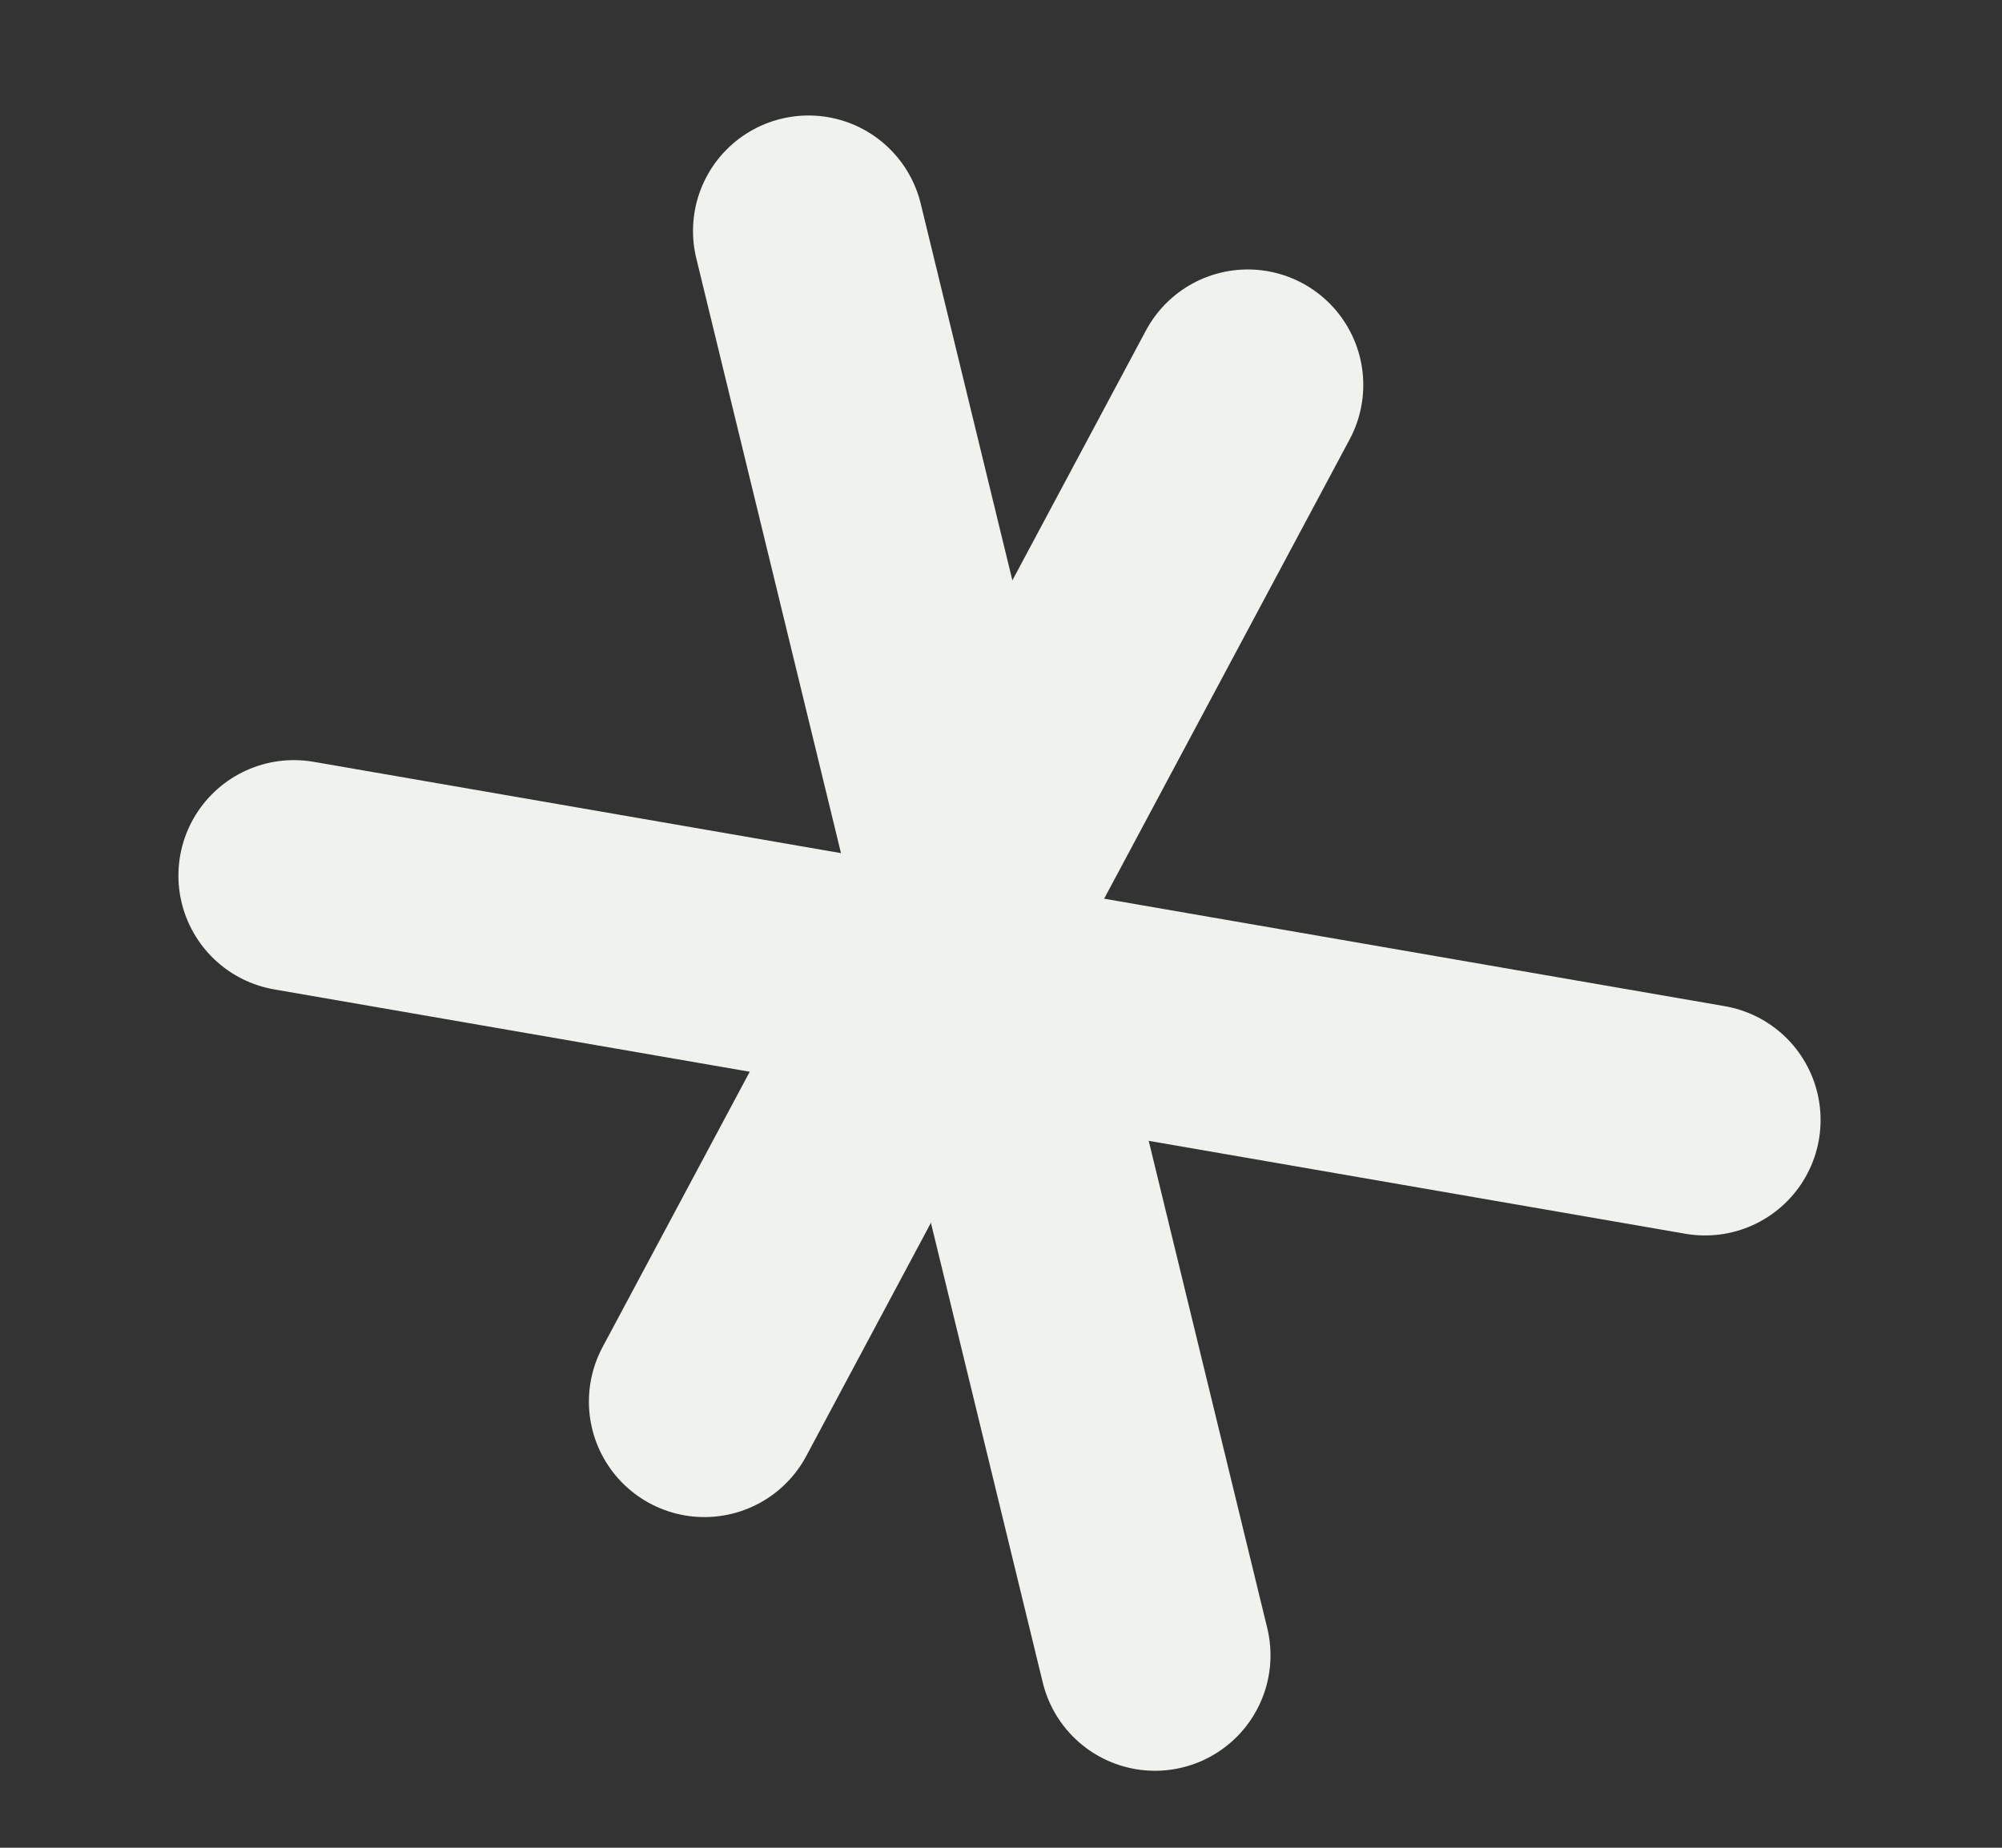
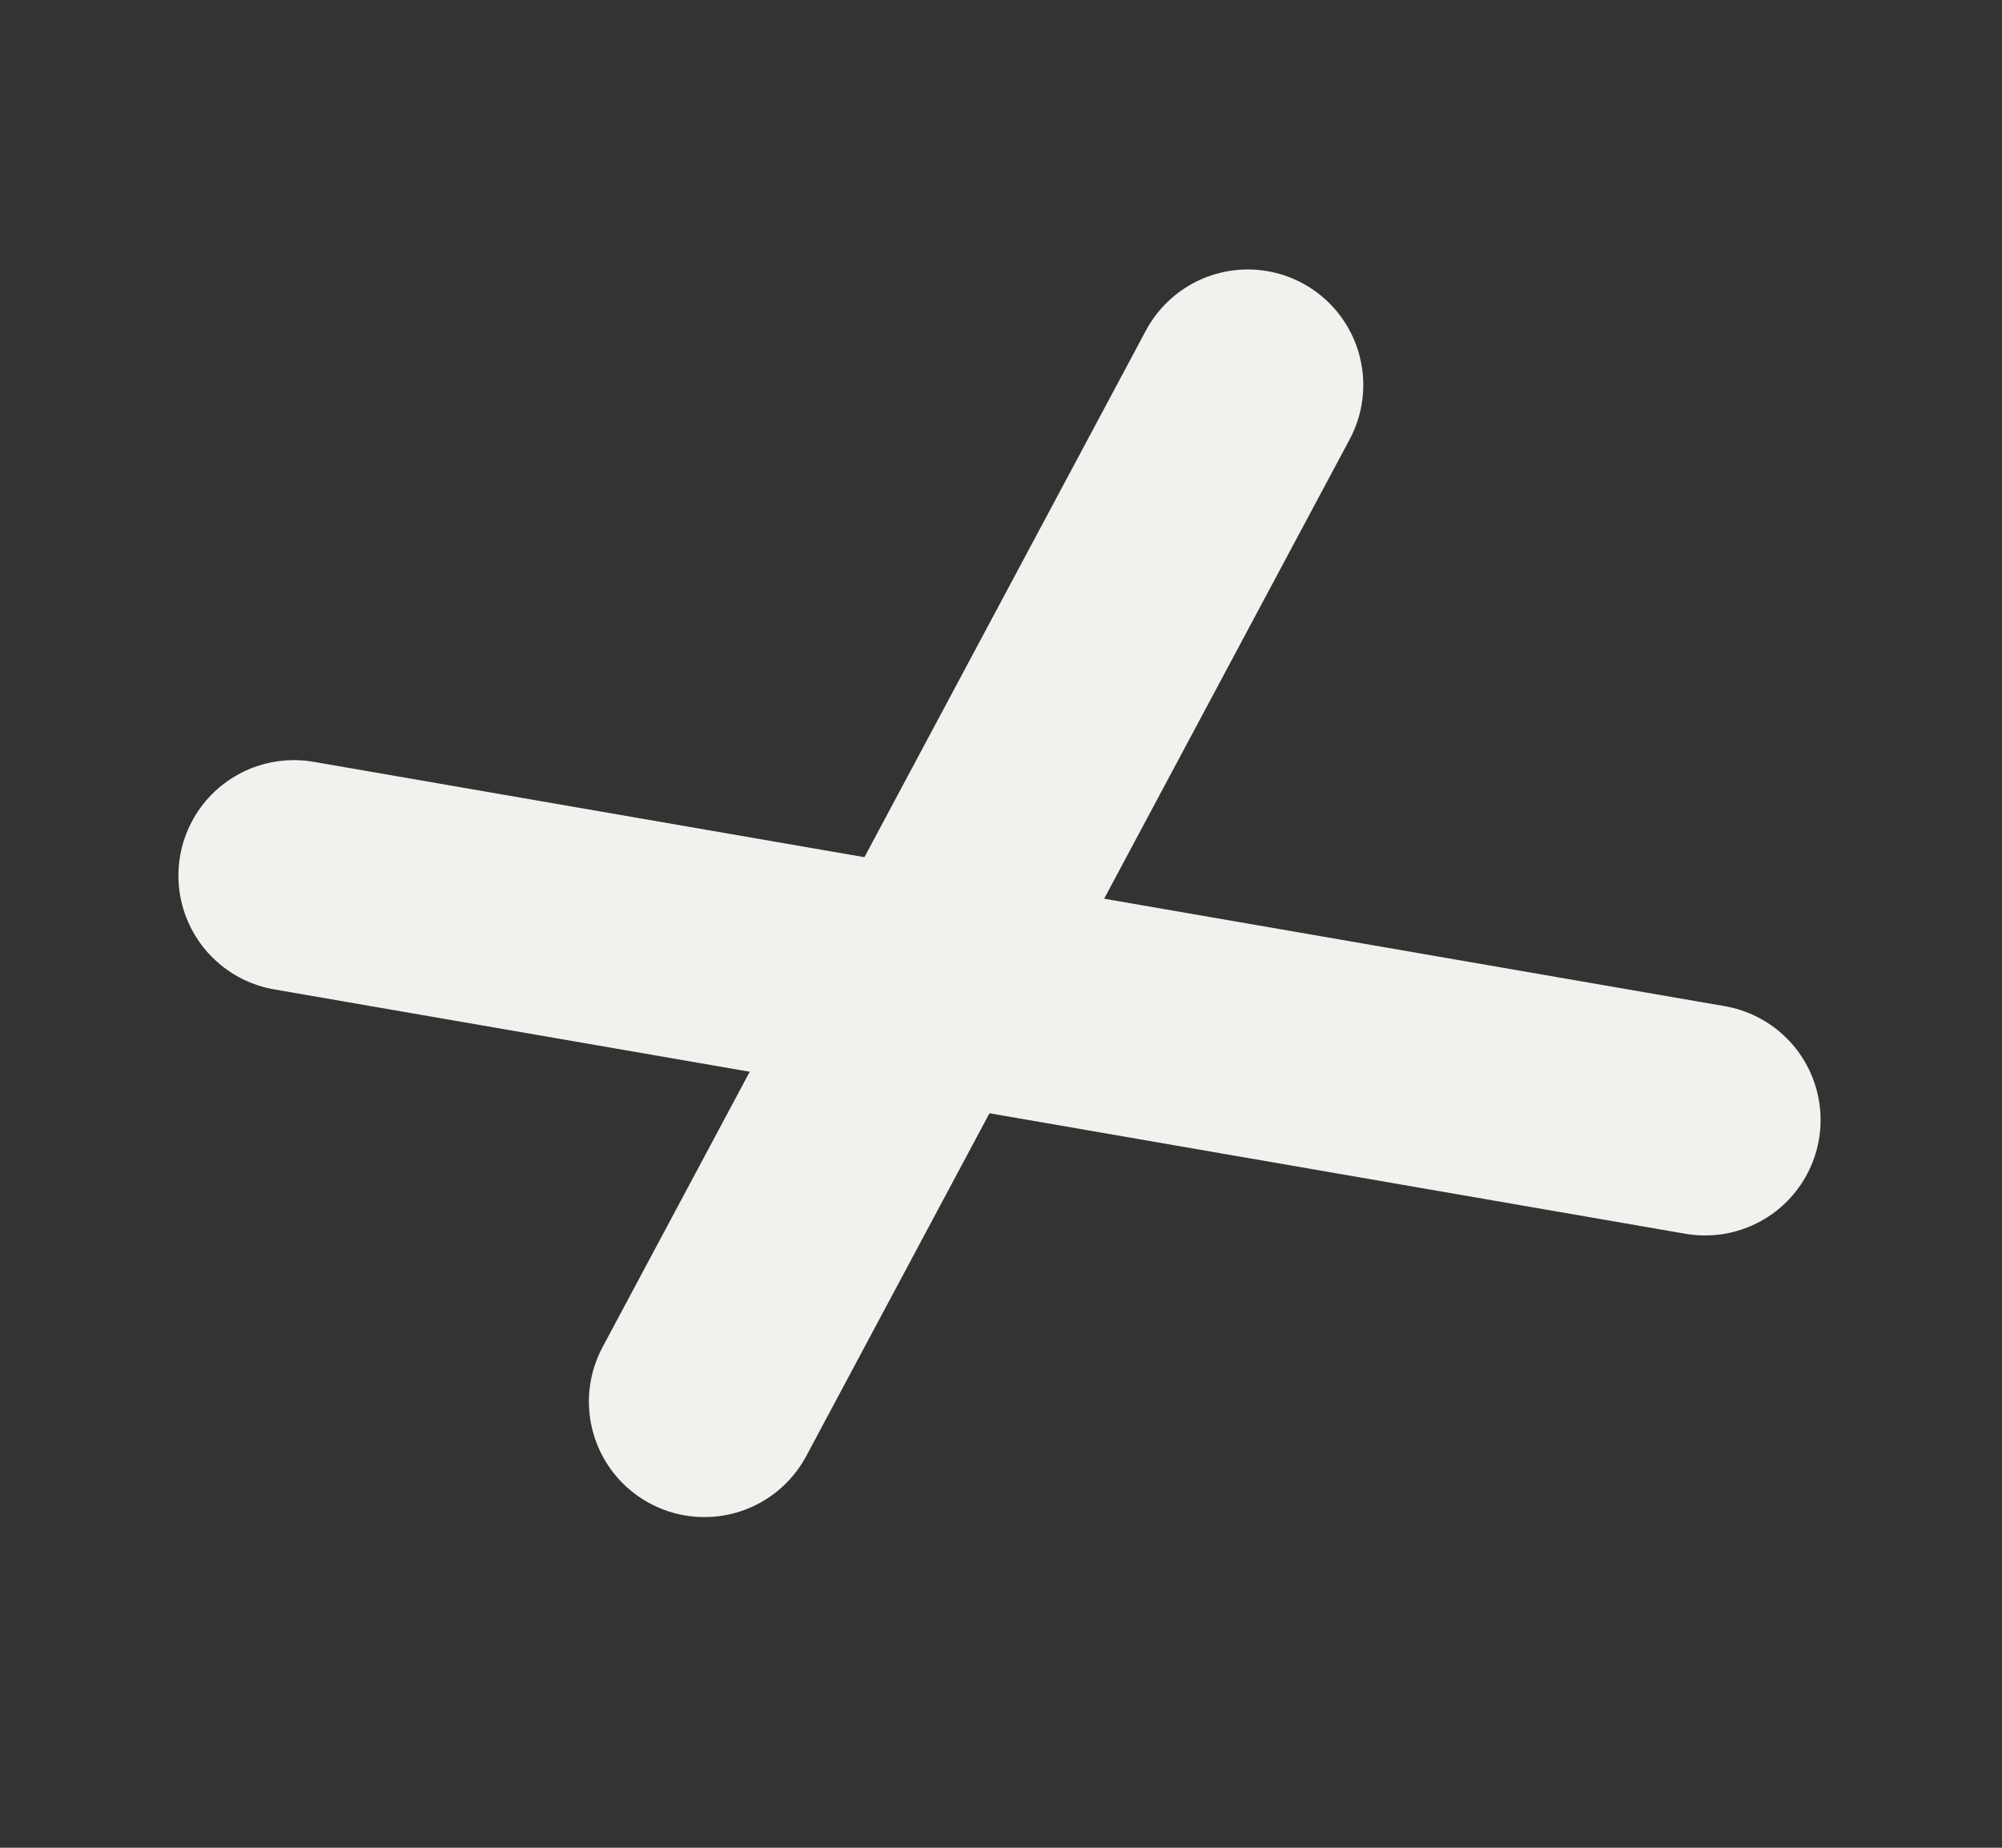
<svg xmlns="http://www.w3.org/2000/svg" width="26" height="24" viewBox="0 0 26 24" fill="none">
  <rect x="0" y="0" width="26" height="24" fill="#333333" stroke="none" />
-   <path d="M15 21.5L10.5 3" stroke="#F0F2EE" stroke-width="3" stroke-linecap="round" />
  <path d="M9.148 18.205L16.205 5" stroke="#F0F2EE" stroke-width="3" stroke-linecap="round" />
  <path d="M3.817 11.373L22.144 14.547" stroke="#F0F2EE" stroke-width="3" stroke-linecap="round" />
</svg>